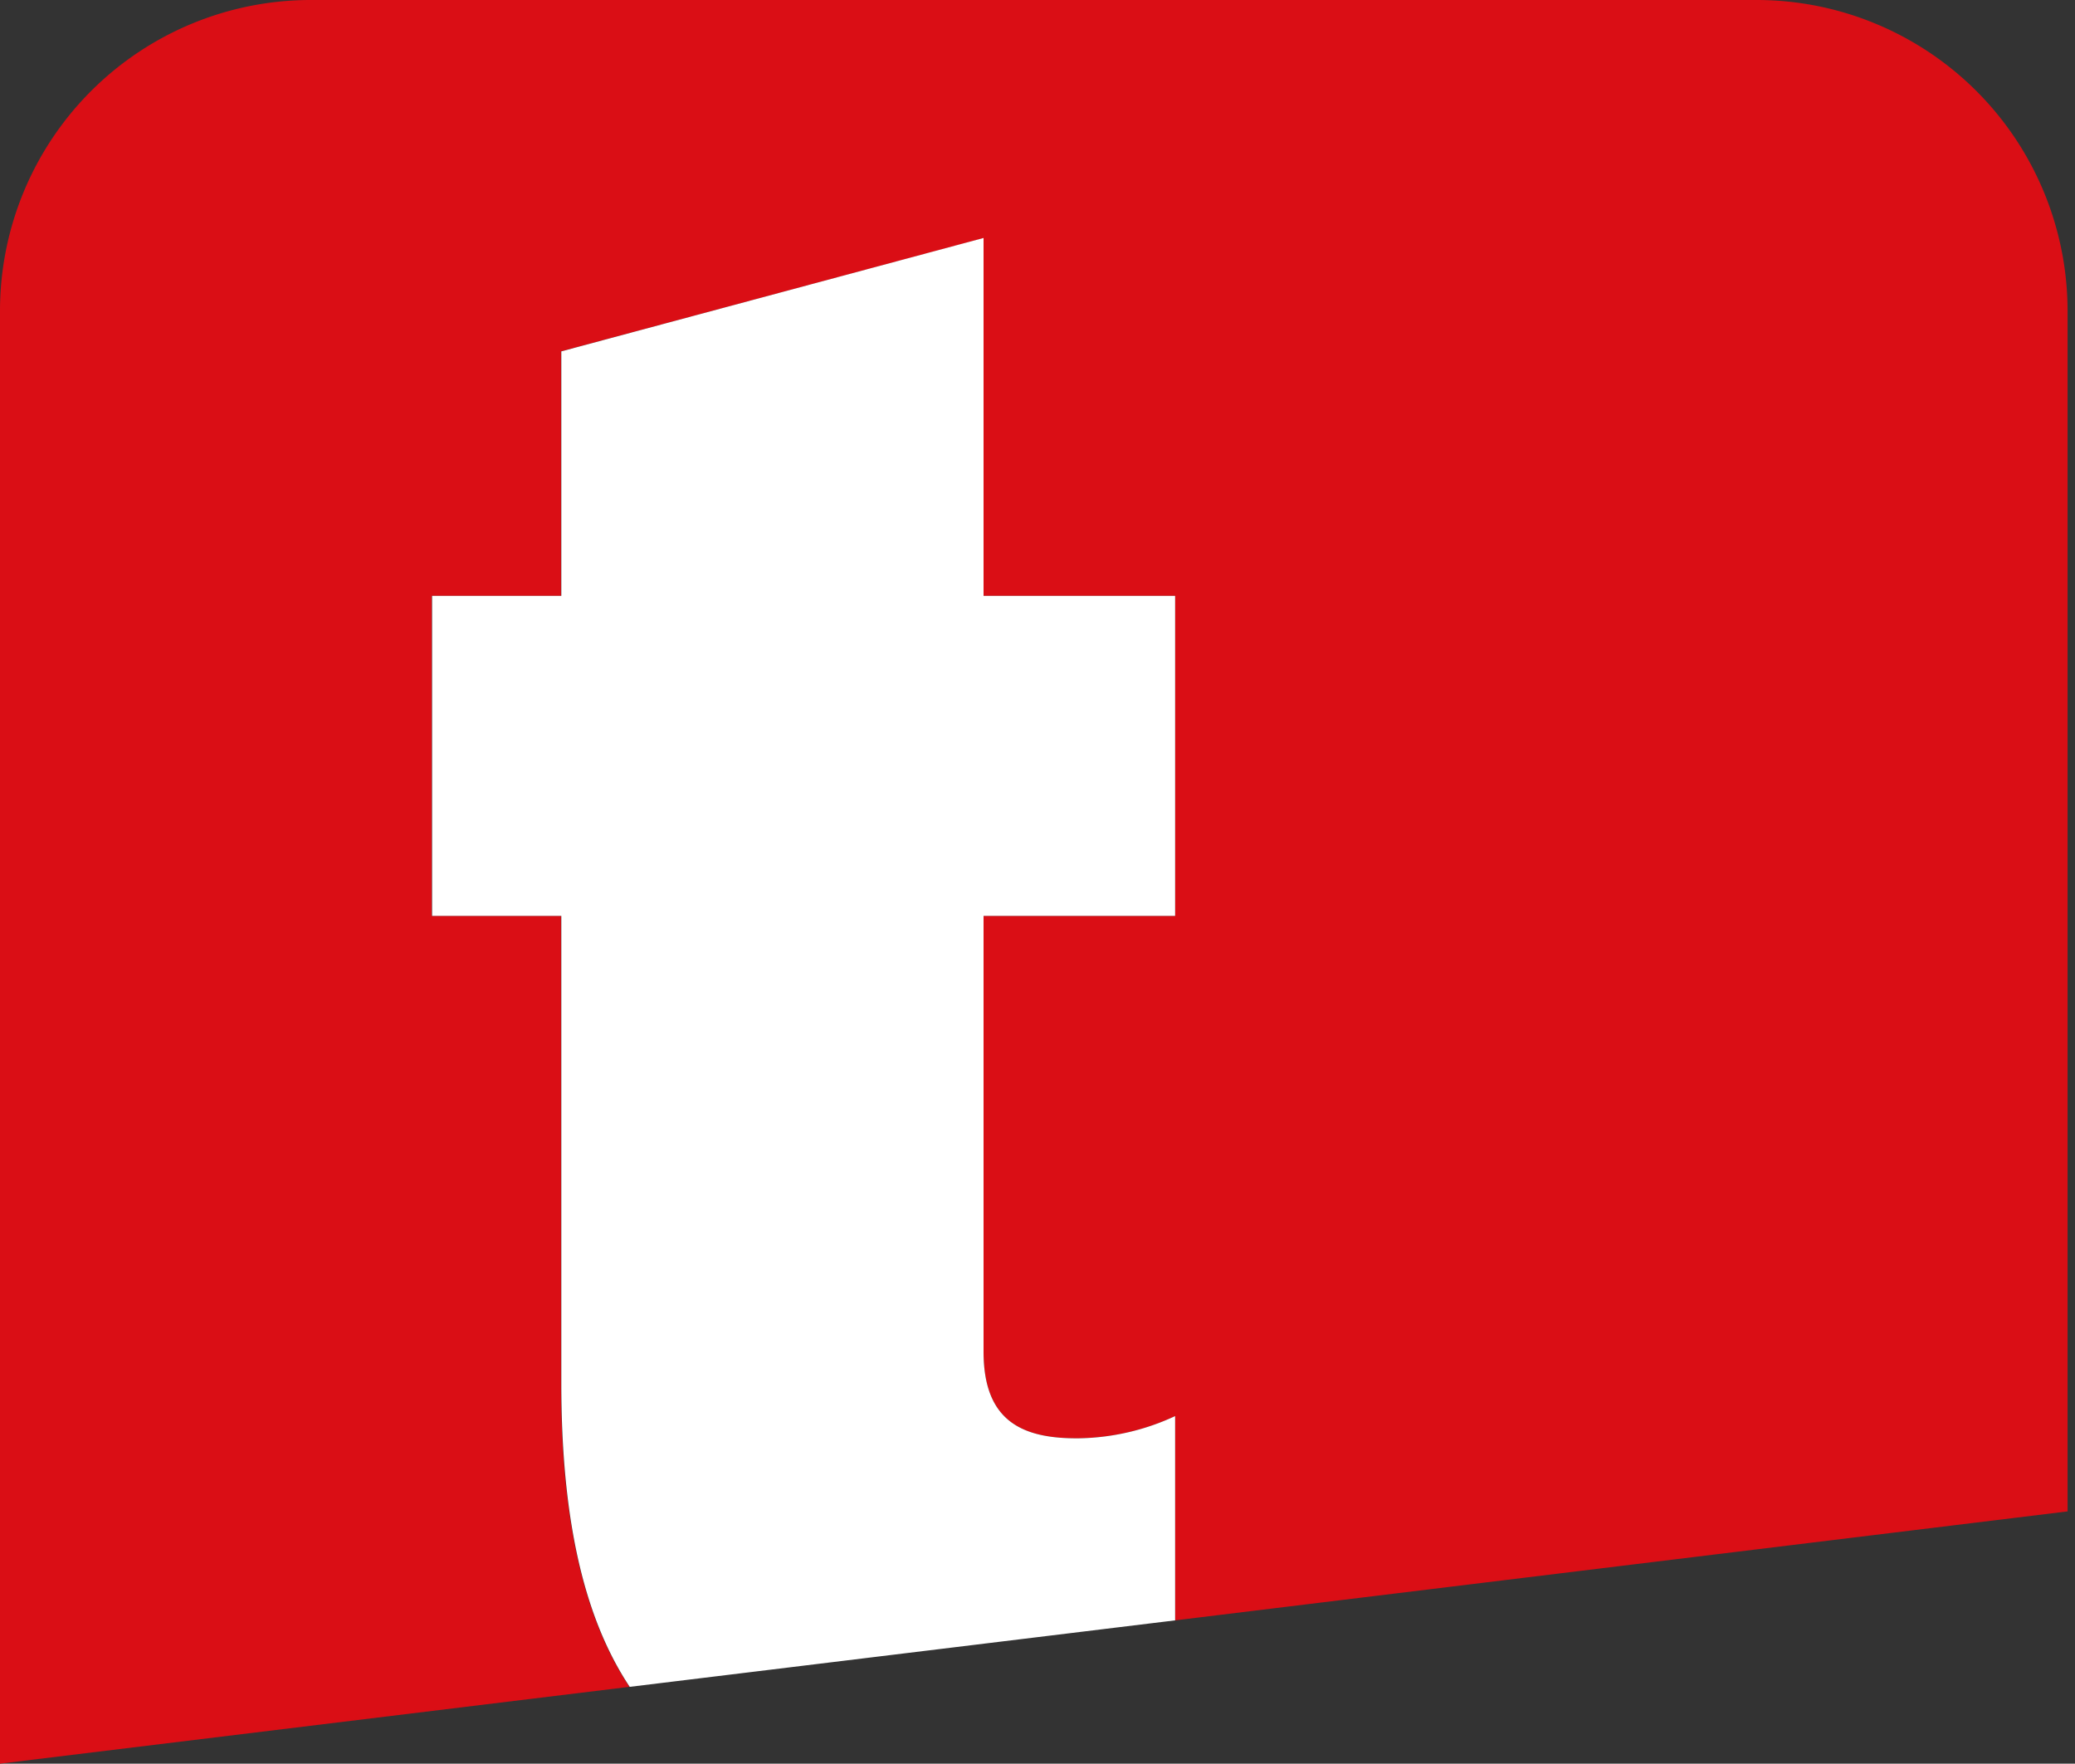
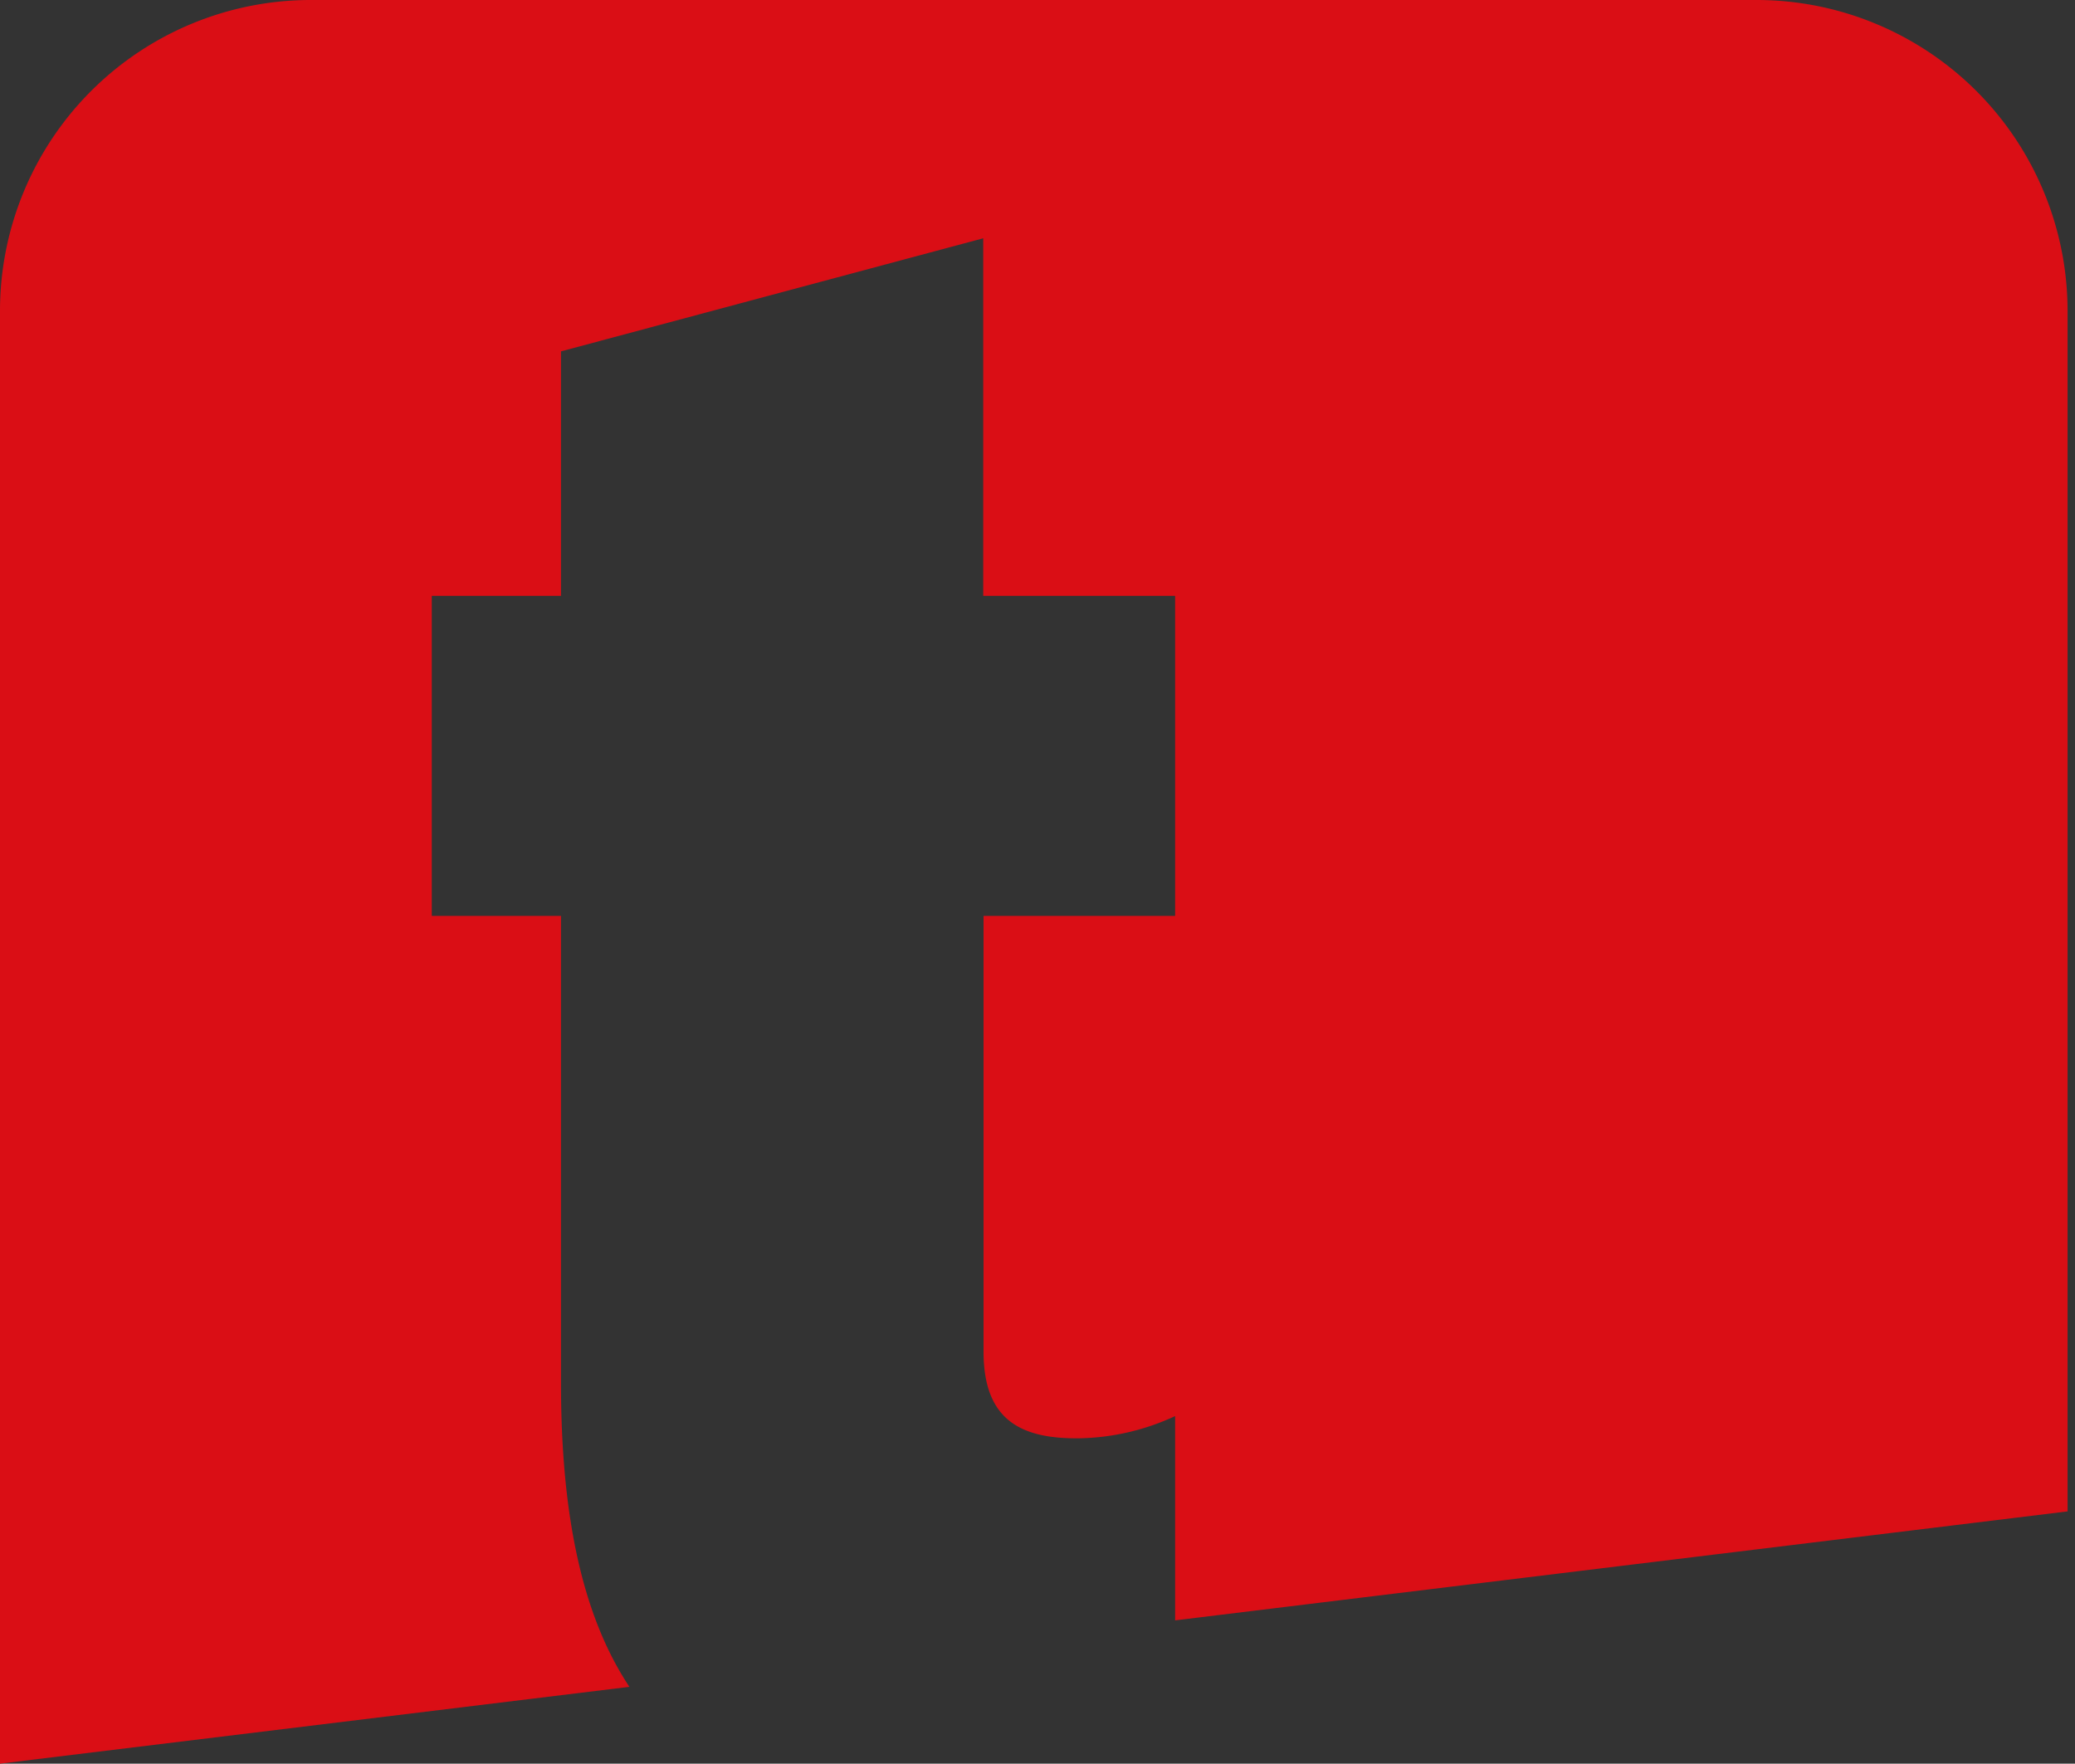
<svg xmlns="http://www.w3.org/2000/svg" width="256.92" height="218.34">
  <rect width="100%" height="100%" fill="#333333" stroke="none" />
  <g>
    <title>Layer 1</title>
    <path id="svg_1" d="m256,38.4a38.51,38.51 0 0 0 -38.4,-38.4l-179.2,0a38.49,38.49 0 0 0 -38.4,38.4l0,179.94l77.93,-9.51c-5.91,-8.9 -8.47,-21.44 -8.47,-37.65l0,-57.79l-16,0l0,-39.62l16,0l0,-30.27l52.28,-14l0,44.27l23.76,0l0,39.62l-23.72,0l0,53.94c0,8.53 4.68,10.81 11.84,10.73a29.26,29.26 0 0 0 11.88,-2.75l0,25.29l110.5,-13.49l0,-148.71z" fill="#da0e15" />
-     <path id="svg_2" d="m133.62,178.06c-7.16,0.08 -11.84,-2.2 -11.84,-10.73l0,-53.94l23.72,0l0,-39.62l-23.72,0l0,-44.31l-52.28,14.04l0,30.27l-16,0l0,39.62l16,0l0,57.79c0,16.21 2.56,28.75 8.47,37.65l67.53,-8.23l0,-25.29a29.26,29.26 0 0 1 -11.88,2.75z" fill="#fff" />
  </g>
</svg>